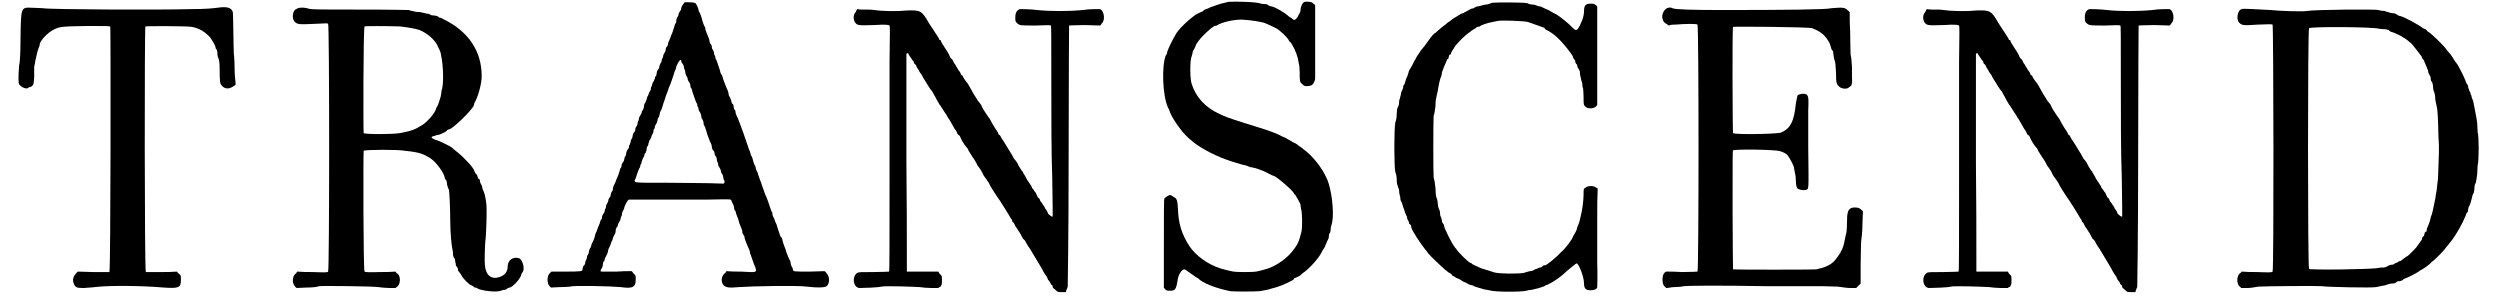
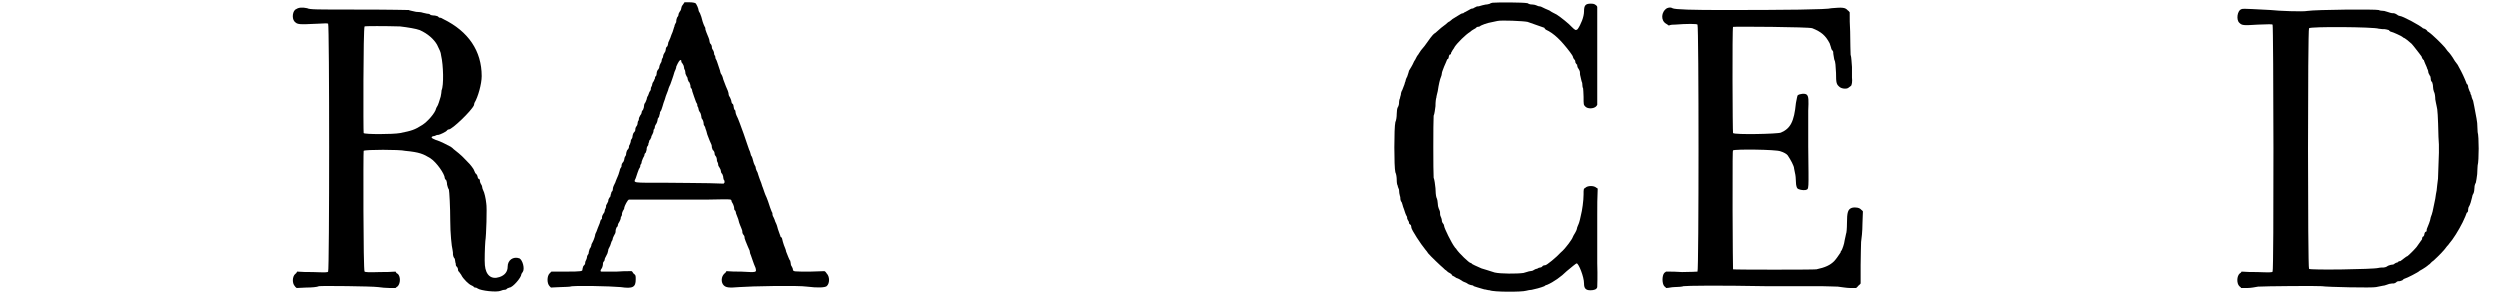
<svg xmlns="http://www.w3.org/2000/svg" xmlns:xlink="http://www.w3.org/1999/xlink" width="541px" height="64px" viewBox="0 0 5410 649" version="1.1">
  <defs>
-     <path id="gl3328" d="M 439 3 C 431 4 415 6 380 6 C 319 8 69 7 56 4 C 51 4 40 3 32 3 C 8 2 8 1 7 69 C 7 96 6 123 4 129 C 2 153 2 168 4 171 C 9 178 21 183 25 178 C 26 177 27 177 28 177 C 30 177 32 175 33 174 C 36 170 36 170 37 154 C 37 146 37 136 37 133 C 38 129 39 122 40 117 C 42 108 45 94 48 88 C 49 87 49 85 49 84 C 49 76 67 57 80 51 C 93 44 99 44 156 43 C 201 43 202 43 204 45 C 205 50 205 581 202 583 C 201 583 193 583 166 583 C 156 583 144 582 133 582 C 132 583 130 584 129 586 C 123 592 121 599 123 606 C 127 617 129 618 146 618 C 154 617 165 617 170 616 C 201 612 277 613 321 617 C 354 619 359 618 359 600 C 359 592 359 590 355 587 C 353 586 351 583 350 582 C 339 583 327 583 317 583 C 299 583 282 583 282 583 C 279 582 279 46 281 44 C 283 43 372 43 383 45 C 399 48 411 55 423 68 C 428 75 435 87 435 90 C 435 91 435 93 437 94 C 438 97 439 99 439 102 C 439 103 439 108 440 111 C 443 117 444 122 444 142 C 444 162 445 166 446 170 C 452 181 463 183 473 176 C 475 175 476 174 479 172 C 479 164 477 154 477 145 C 477 129 476 110 475 103 C 475 96 474 73 474 54 C 474 33 473 15 473 13 C 470 2 459 0 439 3 z" fill="black" />
    <path id="gl3329" d="M 12 6 C 4 9 2 26 8 33 C 15 40 16 40 60 38 C 75 37 81 37 82 38 C 85 39 85 580 82 582 C 81 584 76 584 48 583 C 37 583 25 583 14 582 C 13 584 12 586 10 587 C 3 593 3 608 9 614 C 10 616 12 617 13 618 C 20 618 27 617 34 617 C 46 617 58 616 62 614 C 68 613 177 614 192 616 C 198 617 210 618 217 618 C 222 618 225 618 230 618 C 231 617 232 616 235 614 C 241 607 241 593 235 587 C 232 586 231 584 230 582 C 219 583 207 583 196 583 C 169 584 163 583 162 582 C 159 580 159 318 160 317 C 163 314 240 314 251 317 C 283 320 291 324 306 333 C 320 342 338 368 338 377 C 338 378 339 380 341 381 C 342 383 343 387 343 391 C 344 395 345 399 347 402 C 348 405 350 441 350 471 C 350 497 353 527 355 534 C 356 538 356 542 356 545 C 356 546 357 551 360 554 C 361 558 361 563 362 564 C 362 564 362 568 363 570 C 365 571 367 575 367 577 C 367 580 368 582 369 582 C 369 582 372 586 374 589 C 378 598 391 610 396 612 C 398 613 401 614 402 616 C 403 617 404 617 405 617 C 407 617 409 618 410 619 C 417 624 452 628 461 624 C 463 623 467 622 468 622 C 470 622 473 622 475 619 C 477 618 480 617 480 617 C 487 617 506 595 506 588 C 506 587 508 584 509 583 C 514 576 509 557 502 553 C 488 548 476 557 476 571 C 476 582 470 590 458 594 C 440 600 428 590 426 568 C 425 559 426 527 427 515 C 429 504 431 441 429 432 C 428 422 425 408 422 403 C 421 401 420 398 420 396 C 420 393 417 390 416 387 C 415 385 415 383 415 381 C 415 380 414 379 413 379 C 411 378 410 375 410 374 C 410 372 408 368 405 366 C 403 362 402 359 401 357 C 395 348 391 344 383 336 C 374 326 362 317 357 313 C 356 312 353 309 351 308 C 345 305 329 296 318 293 C 308 289 307 287 312 285 C 314 285 317 284 319 283 C 320 282 323 282 324 282 C 326 282 342 275 343 272 C 344 271 345 270 347 270 C 354 270 396 230 402 217 C 402 216 403 213 403 212 C 411 199 419 170 419 153 C 419 98 390 55 335 28 C 332 26 329 25 329 25 C 327 25 325 25 323 22 C 320 21 317 20 315 20 C 314 20 311 20 307 19 C 305 16 300 16 299 16 C 296 15 293 15 290 14 C 288 13 281 12 275 12 C 267 10 260 9 259 8 C 255 8 224 7 148 7 C 54 7 42 7 36 4 C 26 2 18 2 12 6 M 240 44 C 257 46 275 49 283 52 C 301 60 314 72 321 84 C 327 97 329 99 330 108 C 335 129 336 174 331 184 C 331 187 330 193 329 198 C 327 205 323 218 321 220 C 320 222 319 223 319 224 C 317 234 300 253 289 260 C 272 271 265 273 240 278 C 224 281 162 281 160 278 C 159 276 159 48 162 44 C 163 43 207 43 240 44 z" fill="black" />
    <path id="gl3330" d="M 298 7 C 296 9 295 13 295 14 C 295 15 294 19 292 21 C 290 24 289 26 289 27 C 289 28 289 31 286 34 C 285 37 284 39 284 42 C 284 43 284 45 283 46 C 282 48 280 51 280 54 C 279 55 278 61 276 66 C 274 70 272 76 271 79 C 270 82 268 85 268 86 C 267 87 266 90 266 92 C 266 93 265 97 264 98 C 262 99 261 102 261 104 C 261 106 260 110 258 112 C 256 115 255 118 255 120 C 255 120 255 122 254 123 C 253 124 252 127 252 128 C 252 128 252 132 250 134 C 249 136 247 140 247 141 C 247 144 246 147 243 150 C 242 152 241 154 241 156 C 241 157 241 159 240 162 C 237 164 237 168 237 169 C 236 169 236 172 234 175 C 232 177 231 181 231 182 C 231 182 231 184 229 187 C 228 189 228 192 228 193 C 228 194 226 196 225 198 C 224 200 223 204 222 206 C 220 208 219 213 219 214 C 218 217 216 222 214 224 C 213 228 213 230 213 231 C 213 231 212 235 211 237 C 208 240 208 242 208 243 C 208 244 207 247 205 249 C 204 252 202 254 202 256 C 202 258 202 260 200 262 C 199 265 199 267 199 268 C 199 268 198 272 196 274 C 194 277 194 280 194 282 C 194 283 193 285 190 288 C 189 290 188 294 188 295 C 188 296 188 298 186 301 C 184 303 184 306 184 307 C 184 308 183 310 182 313 C 180 315 180 319 180 320 C 180 321 178 324 176 326 C 175 328 174 332 174 333 C 174 334 174 337 172 339 C 170 342 170 345 170 345 C 170 346 169 349 168 351 C 165 354 164 357 164 358 C 164 360 164 362 163 363 C 162 364 160 368 160 370 C 159 372 158 378 156 382 C 154 386 152 392 151 394 C 151 396 148 400 147 403 C 146 405 145 408 145 409 C 145 410 145 412 144 415 C 141 417 141 421 141 421 C 140 422 140 426 139 428 C 136 430 136 434 135 434 C 135 435 135 439 133 441 C 132 444 130 446 130 447 C 130 448 130 451 129 453 C 127 456 127 458 127 459 C 127 460 126 463 124 465 C 122 468 121 471 121 472 C 121 475 121 477 120 477 C 118 478 117 482 116 486 C 112 495 111 499 109 504 C 108 506 106 510 106 511 C 106 511 106 513 105 516 C 104 519 103 523 98 532 C 98 535 96 540 94 542 C 93 546 92 548 92 549 C 92 550 92 553 90 555 C 88 558 88 560 88 561 C 88 562 87 565 86 567 C 84 570 84 573 84 574 C 84 576 82 578 80 580 C 79 583 78 586 78 588 C 78 591 76 592 43 592 C 32 592 21 592 10 592 C 8 594 7 595 6 596 C 0 602 0 618 6 624 C 7 625 8 626 9 627 C 15 627 22 626 30 626 C 40 626 51 625 51 625 C 56 622 141 624 162 626 C 189 630 195 626 195 609 C 195 600 195 600 190 596 C 189 595 188 592 186 591 C 175 591 164 591 153 592 C 135 592 120 592 120 592 C 117 592 117 589 121 584 C 122 582 123 578 123 577 C 123 576 123 573 124 571 C 127 568 127 566 127 565 C 127 564 128 561 129 560 C 130 558 132 554 133 552 C 134 549 135 544 135 543 C 136 541 138 537 139 535 C 140 532 141 529 142 526 C 144 524 145 519 145 518 C 146 516 148 511 150 508 C 151 506 151 502 151 501 C 151 500 152 498 153 495 C 156 493 156 490 156 489 C 156 488 157 486 159 483 C 160 481 162 477 162 476 C 162 475 162 472 164 470 C 165 468 165 464 165 463 C 166 463 166 459 168 457 C 170 454 170 452 170 451 C 171 447 177 435 180 434 C 181 434 210 434 243 434 C 277 434 326 434 352 434 C 405 433 404 433 405 436 C 405 439 408 442 409 445 C 410 447 411 451 411 452 C 411 453 411 456 412 457 C 414 458 415 462 415 464 C 416 466 418 472 420 477 C 421 482 423 488 424 490 C 426 494 427 498 428 500 C 429 502 429 505 429 506 C 429 507 430 510 432 512 C 434 514 434 518 434 519 C 434 520 438 530 441 537 C 442 540 444 543 445 546 C 445 548 446 550 446 552 C 447 553 454 576 458 584 C 460 594 462 594 426 592 C 415 592 404 592 394 591 C 393 594 391 595 390 596 C 382 603 382 616 388 622 C 393 627 399 628 422 626 C 447 624 552 622 571 625 C 595 628 610 627 614 624 C 621 618 621 603 614 596 C 613 595 612 592 609 591 C 600 591 589 592 578 592 C 542 592 541 592 540 588 C 540 585 538 582 537 580 C 536 579 535 576 535 573 C 535 572 534 568 534 568 C 532 567 528 555 525 548 C 525 547 524 543 523 541 C 519 532 516 520 516 519 C 516 518 514 516 513 516 C 513 516 512 512 511 510 C 510 506 507 500 506 495 C 505 490 502 484 501 482 C 501 481 499 476 498 474 C 496 471 495 468 495 466 C 495 465 495 463 495 463 C 494 463 493 459 492 457 C 489 450 487 441 482 429 C 478 421 477 416 474 408 C 472 404 471 398 469 394 C 468 391 465 384 464 380 C 463 376 462 373 460 370 C 459 368 458 364 458 362 C 457 360 454 355 453 350 C 452 345 450 339 448 337 C 447 334 446 328 444 325 C 440 314 439 310 432 290 C 426 274 420 256 416 249 C 415 247 414 243 414 242 C 414 241 414 238 412 237 C 411 236 410 232 410 231 C 410 229 409 225 408 224 C 406 224 405 220 405 219 C 405 217 403 212 402 210 C 400 207 399 205 399 204 C 399 204 399 200 397 195 C 394 189 392 183 387 170 C 386 165 384 160 382 158 C 381 156 380 152 380 151 C 380 150 376 140 374 133 C 373 130 372 127 370 124 C 370 121 369 118 369 118 C 368 118 367 116 367 114 C 367 111 366 108 364 105 C 362 103 362 99 362 98 C 362 97 361 94 360 93 C 358 92 357 88 357 87 C 357 85 356 81 355 79 C 352 72 348 62 348 61 C 348 60 348 56 346 54 C 343 48 340 38 339 33 C 338 31 337 27 336 25 C 334 22 333 20 333 19 C 333 15 328 4 326 3 C 324 2 319 1 313 1 C 309 1 306 1 302 1 C 301 3 300 4 298 7 M 295 130 C 295 132 296 134 298 136 C 300 139 301 142 301 144 C 301 145 301 147 303 150 C 304 153 304 156 304 157 C 304 158 306 162 307 164 C 309 166 309 169 309 170 C 310 171 310 175 313 177 C 314 180 315 183 315 183 C 315 184 315 187 316 189 C 318 190 319 194 319 196 C 321 202 325 214 327 219 C 328 222 330 224 330 225 C 330 226 330 229 331 230 C 332 231 333 235 333 236 C 333 238 336 243 337 244 C 338 247 339 250 339 252 C 339 253 339 256 342 259 C 343 261 344 265 344 266 C 344 267 344 270 345 271 C 346 272 348 276 348 278 C 349 280 351 286 352 291 C 354 296 356 302 357 304 C 358 307 360 310 361 313 C 362 315 362 318 362 319 C 362 320 363 322 364 325 C 367 327 368 331 368 332 C 368 333 368 336 370 338 C 372 340 373 344 373 345 C 373 346 373 349 374 351 C 376 354 376 357 376 358 C 376 360 378 362 379 364 C 381 367 382 370 382 372 C 382 373 382 375 385 378 C 386 380 387 384 387 384 C 387 385 387 387 388 390 C 390 392 390 394 390 396 C 390 397 388 398 388 399 C 378 399 367 398 356 398 C 337 398 294 397 259 397 C 186 397 190 398 195 387 C 196 384 198 378 199 375 C 200 373 201 369 202 367 C 204 364 205 362 205 361 C 205 360 205 357 206 357 C 207 356 208 354 208 351 C 208 350 210 346 211 343 C 213 340 214 337 214 337 C 214 336 214 333 217 331 C 218 328 219 325 219 324 C 219 322 219 320 220 318 C 223 315 223 312 223 310 C 224 310 224 307 225 304 C 228 302 228 298 229 298 C 229 297 229 295 231 292 C 232 290 234 286 234 284 C 234 283 234 280 235 280 C 236 279 237 277 237 274 C 237 272 240 268 241 266 C 242 264 243 260 243 259 C 243 259 243 255 246 253 C 247 250 247 247 248 246 C 248 244 248 242 249 241 C 250 240 252 236 252 235 C 253 232 255 226 256 222 C 258 217 260 211 261 207 C 262 205 264 199 266 194 C 267 189 270 183 271 181 C 273 175 277 165 280 154 C 282 150 284 145 284 142 C 288 133 292 126 294 128 C 295 128 295 129 295 130 z" fill="black" />
-     <path id="gl3331" d="M 366 1 C 360 3 356 8 356 19 C 356 28 356 28 360 32 C 366 37 366 37 401 37 C 426 36 432 36 434 37 C 435 38 435 54 435 162 C 435 232 435 320 437 369 C 438 416 438 455 438 456 C 437 458 431 453 428 450 C 427 447 426 445 425 443 C 422 440 421 438 420 435 C 419 434 416 429 414 426 C 411 423 410 420 410 420 C 410 419 409 417 408 416 C 407 416 405 414 404 411 C 403 409 402 407 401 404 C 398 402 397 398 395 396 C 393 395 392 391 391 389 C 389 386 387 383 385 380 C 384 379 380 373 378 368 C 375 363 372 359 372 357 C 371 357 368 353 366 349 C 363 345 362 342 362 342 C 362 342 361 339 360 338 C 359 336 355 331 353 329 C 350 324 348 319 345 315 C 341 308 332 294 329 289 C 327 287 325 283 324 281 C 323 278 321 277 321 277 C 320 277 319 276 319 275 C 319 273 315 267 312 263 C 308 257 303 248 300 242 C 296 237 291 229 287 223 C 283 217 281 211 281 211 C 281 211 277 206 273 201 C 270 195 266 190 265 188 C 261 181 258 175 252 165 C 247 159 243 153 242 151 C 241 148 240 146 238 146 C 237 145 236 144 236 142 C 236 142 235 139 232 136 C 230 133 228 129 228 129 C 228 129 226 127 225 124 C 224 122 222 120 222 120 C 222 120 220 116 218 112 C 214 109 212 105 212 104 C 212 104 210 99 206 93 C 202 87 198 81 198 80 C 196 79 195 75 194 74 C 193 72 192 69 192 69 C 190 69 189 69 189 67 C 189 66 186 62 183 57 C 178 49 169 36 166 31 C 151 4 147 3 118 4 C 99 6 68 6 46 3 C 42 2 31 2 22 2 C 19 2 14 2 9 1 C 8 3 7 4 6 7 C 0 14 0 22 4 30 C 10 37 10 37 46 36 C 75 34 78 36 80 37 C 81 39 81 51 80 117 C 80 162 80 282 80 386 C 80 514 80 576 79 577 C 79 577 63 578 45 578 C 18 578 12 578 9 580 C -3 588 0 612 14 613 C 22 613 55 612 62 610 C 69 608 129 610 146 611 C 152 612 164 613 172 613 C 177 613 182 613 187 613 C 188 612 189 611 192 610 C 195 605 195 605 195 595 C 195 587 195 586 190 582 C 189 581 188 578 187 577 C 175 577 164 577 152 577 C 141 577 129 577 118 577 C 118 498 118 419 117 339 C 117 208 117 100 117 99 C 118 98 121 97 121 98 C 121 99 123 103 127 108 C 129 112 133 116 133 116 C 133 117 133 118 134 120 C 135 121 136 122 138 124 C 139 127 140 129 142 132 C 144 134 145 138 146 139 C 148 141 152 147 154 152 C 157 157 162 164 164 168 C 166 171 170 178 174 182 C 176 186 178 190 180 193 C 181 195 184 201 190 211 C 192 212 193 216 195 218 C 196 219 199 225 202 229 C 205 232 208 240 211 243 C 216 252 217 253 223 264 C 226 267 228 272 228 272 C 228 272 229 275 230 276 C 231 277 232 278 234 279 C 238 289 243 297 248 303 C 251 306 253 309 253 311 C 253 311 255 314 258 319 C 261 324 265 330 266 331 C 267 333 271 339 273 344 C 277 349 281 355 282 357 C 285 363 285 365 293 375 C 296 380 300 385 300 387 C 302 391 309 402 317 414 C 320 419 324 423 325 426 C 327 429 335 441 342 453 C 345 459 349 464 349 464 C 349 465 349 467 350 468 C 353 470 353 470 357 479 C 359 480 362 487 366 492 C 369 498 372 503 372 503 C 372 504 373 505 374 506 C 375 506 377 509 378 510 C 378 511 381 516 384 521 C 390 529 395 539 408 560 C 410 564 415 571 417 576 C 420 581 423 586 425 588 C 426 590 427 593 428 595 C 431 598 432 600 433 602 C 434 605 435 606 437 607 C 438 608 438 610 438 611 C 438 612 440 614 444 617 C 449 622 449 622 457 622 C 461 622 463 622 467 622 C 467 620 468 619 468 618 C 469 616 470 612 471 611 C 471 610 473 505 473 323 C 473 165 474 37 474 37 C 474 37 490 36 509 36 C 520 36 530 37 542 37 C 544 36 545 33 546 32 C 552 27 552 12 546 4 C 545 3 544 2 542 1 C 539 1 534 1 529 1 C 521 1 510 2 504 3 C 474 6 432 6 404 3 C 390 1 369 1 366 1 z" fill="black" />
-     <path id="gl3332" d="M 148 4 C 139 6 126 9 114 14 C 109 15 104 18 102 19 C 99 19 97 21 94 22 C 93 24 91 25 91 25 C 90 25 84 28 76 32 C 62 42 44 58 34 72 C 26 85 13 111 13 116 C 13 117 12 120 10 122 C 1 145 3 210 15 236 C 16 238 18 241 18 242 C 21 255 42 285 54 297 C 60 303 61 304 72 313 C 92 328 122 344 157 355 C 164 357 174 360 177 361 C 181 362 187 363 189 364 C 192 366 195 366 196 367 C 199 367 200 367 202 368 C 204 368 207 369 210 370 C 219 373 225 375 236 381 C 242 384 246 386 247 386 C 252 386 291 420 291 424 C 291 424 292 427 294 427 C 296 430 306 447 306 450 C 306 451 306 454 307 458 C 310 466 310 500 308 508 C 303 528 301 535 289 550 C 277 566 255 582 235 589 C 211 596 211 597 183 597 C 157 597 156 596 130 589 C 102 580 76 561 62 540 C 45 514 38 490 37 460 C 36 438 34 435 27 432 C 25 430 21 428 20 428 C 16 428 8 434 7 436 C 6 438 6 478 6 536 C 6 567 6 600 6 632 C 8 633 9 634 10 636 C 13 638 15 638 20 638 C 31 638 33 634 36 616 C 37 604 45 591 51 591 C 52 591 57 594 62 598 C 73 606 79 610 80 610 C 80 610 84 613 86 615 C 100 625 127 634 152 639 C 158 640 206 640 216 639 C 225 637 236 636 243 633 C 246 632 250 631 254 630 C 267 626 288 616 291 613 C 291 612 292 610 294 610 C 295 610 303 606 306 604 C 306 603 308 602 310 600 C 324 591 348 565 354 550 C 355 549 356 547 356 547 C 357 546 360 541 361 537 C 363 534 364 529 366 526 C 367 524 368 522 368 520 C 368 519 368 516 369 513 C 372 510 372 505 372 502 C 372 501 373 496 374 493 C 380 475 376 430 368 404 C 360 376 334 343 313 328 C 312 327 306 322 302 320 C 298 316 294 314 291 313 C 289 312 284 309 279 306 C 274 303 270 301 267 300 C 266 300 261 297 259 296 C 248 291 247 291 242 289 C 235 286 202 276 183 270 C 148 259 138 255 128 250 C 97 236 76 213 67 184 C 63 174 63 130 67 124 C 67 122 69 118 69 116 C 69 114 70 110 72 109 C 73 106 74 104 75 103 C 76 99 76 98 82 90 C 90 79 108 62 117 57 C 118 57 121 56 122 56 C 132 49 158 43 177 43 C 196 44 224 48 231 52 C 232 52 237 55 242 57 C 255 63 256 64 262 69 C 270 75 280 87 280 88 C 280 90 282 91 283 92 C 289 98 297 116 300 128 C 301 133 302 138 302 139 C 303 141 304 150 304 158 C 304 177 304 180 309 184 C 313 188 314 189 320 189 C 325 189 328 188 330 187 C 333 186 338 178 338 172 C 338 171 338 134 338 91 C 338 64 338 38 338 12 C 337 10 336 9 334 8 C 331 4 324 3 315 4 C 310 6 306 14 306 22 C 306 25 304 28 303 31 C 302 32 301 34 301 34 C 300 38 294 44 292 44 C 291 44 286 39 280 36 C 271 27 249 15 242 14 C 241 14 237 13 236 12 C 234 10 231 9 229 9 C 228 9 223 9 219 8 C 211 4 164 3 148 4 z" fill="black" />
-     <path id="gl3584" d="M 223 2 C 220 3 218 3 218 4 C 217 4 213 6 208 6 C 204 7 198 8 196 9 C 194 10 192 10 190 10 C 188 10 186 12 183 13 C 181 15 177 15 177 15 C 176 15 170 19 164 22 C 163 22 160 24 159 25 C 157 25 154 26 153 27 C 153 27 151 28 148 30 C 145 32 138 36 135 38 C 135 38 133 40 129 43 C 126 44 122 48 121 49 C 121 49 118 51 117 52 C 114 54 109 58 98 68 C 94 70 90 75 87 79 C 85 82 79 90 74 97 C 68 104 64 109 64 110 C 64 110 62 112 60 116 C 58 118 56 122 55 124 C 54 127 51 130 50 133 C 48 138 42 148 40 151 C 40 152 38 158 36 164 C 33 169 32 174 32 175 C 31 176 31 178 30 181 C 27 183 27 187 27 188 C 27 189 26 192 25 194 C 24 195 22 200 22 204 C 21 207 20 211 20 212 C 19 213 18 218 18 223 C 18 226 16 231 15 232 C 14 234 13 240 13 246 C 13 252 12 260 10 264 C 7 276 7 363 10 374 C 12 378 13 385 13 391 C 13 397 14 402 15 403 C 15 404 16 408 18 412 C 18 417 19 423 20 426 C 21 428 21 432 21 433 C 21 434 22 438 24 440 C 25 442 26 447 27 450 C 30 457 31 463 34 469 C 36 471 36 475 36 476 C 36 476 37 478 38 480 C 39 481 40 483 40 486 C 40 487 43 489 44 490 C 45 493 45 494 45 495 C 45 500 66 532 76 544 C 78 546 80 549 82 552 C 87 558 110 580 115 584 C 117 586 120 589 121 589 C 122 590 126 594 129 595 C 133 597 135 600 135 601 C 136 601 140 603 144 606 C 148 607 153 610 156 612 C 158 614 162 615 164 616 C 165 616 169 619 171 620 C 174 621 177 622 178 622 C 178 622 181 622 182 624 C 184 625 195 628 205 631 C 208 631 213 633 217 633 C 225 637 288 637 297 634 C 301 633 306 632 309 632 C 315 631 330 627 337 624 C 339 622 342 621 343 621 C 357 615 374 603 386 591 C 396 583 406 574 408 574 C 412 574 424 603 424 618 C 424 628 427 633 438 633 C 446 633 452 631 453 626 C 453 625 454 602 453 574 C 453 548 453 500 453 468 C 453 448 453 429 454 410 C 453 409 452 408 451 408 C 446 403 432 403 427 408 C 423 410 423 411 423 423 C 423 436 420 458 417 469 C 414 484 412 488 411 490 C 410 493 409 495 409 495 C 409 496 408 501 405 506 C 402 511 399 516 399 517 C 399 519 384 541 373 550 C 363 561 342 578 339 578 C 338 578 337 578 334 579 C 333 580 331 583 328 583 C 326 583 324 584 322 585 C 322 586 320 586 319 586 C 318 586 315 588 313 589 C 312 590 308 591 306 591 C 303 591 296 594 291 595 C 277 597 241 597 228 594 C 216 590 202 586 199 585 C 188 580 178 576 177 574 C 177 573 176 573 175 573 C 172 573 150 552 144 543 C 144 542 141 540 140 538 C 133 529 117 496 117 492 C 117 490 116 488 115 487 C 114 486 112 483 112 480 C 112 477 110 472 109 470 C 108 468 108 464 108 462 C 108 459 106 456 105 453 C 104 451 103 446 103 442 C 103 439 102 433 100 429 C 99 426 98 416 98 409 C 97 400 96 391 94 386 C 93 375 93 262 94 250 C 96 246 97 236 98 229 C 98 220 99 212 100 210 C 100 207 102 201 103 196 C 105 182 108 169 110 165 C 111 163 112 159 112 157 C 112 154 115 148 117 142 C 120 136 122 130 123 128 C 123 127 124 126 124 126 C 126 126 127 123 127 122 C 127 120 128 117 129 116 C 130 116 132 115 132 114 C 132 114 132 111 134 109 C 135 106 139 102 140 99 C 146 90 164 72 174 66 C 178 62 183 60 186 58 C 187 57 189 55 190 55 C 193 55 195 54 195 54 C 198 51 213 46 220 45 C 225 44 230 43 234 42 C 243 40 290 42 300 44 C 312 48 334 56 337 57 C 337 58 339 60 340 61 C 358 69 374 85 393 110 C 397 115 400 120 400 122 C 400 123 402 126 403 127 C 404 127 405 130 405 133 C 406 135 408 138 409 138 C 409 138 409 139 409 140 C 409 141 410 145 412 147 C 414 150 415 153 415 154 C 415 156 415 160 416 163 C 417 166 418 174 420 178 C 420 183 421 189 422 190 C 422 192 423 200 423 208 C 423 226 423 226 427 230 C 432 235 444 235 450 230 C 451 229 452 228 453 226 C 453 190 453 154 453 118 C 453 82 453 48 453 12 C 453 10 452 9 451 8 C 448 6 447 4 439 4 C 427 4 424 8 424 21 C 424 33 417 50 410 60 C 406 63 405 63 397 55 C 392 49 372 33 364 28 C 357 24 355 24 348 19 C 333 13 330 10 327 10 C 326 10 324 10 320 8 C 318 7 314 6 312 6 C 310 6 304 6 300 3 C 290 1 234 1 223 2 z" fill="black" />
+     <path id="gl3584" d="M 223 2 C 220 3 218 3 218 4 C 217 4 213 6 208 6 C 204 7 198 8 196 9 C 194 10 192 10 190 10 C 188 10 186 12 183 13 C 181 15 177 15 177 15 C 176 15 170 19 164 22 C 163 22 160 24 159 25 C 157 25 154 26 153 27 C 153 27 151 28 148 30 C 145 32 138 36 135 38 C 135 38 133 40 129 43 C 126 44 122 48 121 49 C 121 49 118 51 117 52 C 114 54 109 58 98 68 C 94 70 90 75 87 79 C 85 82 79 90 74 97 C 68 104 64 109 64 110 C 64 110 62 112 60 116 C 58 118 56 122 55 124 C 54 127 51 130 50 133 C 48 138 42 148 40 151 C 40 152 38 158 36 164 C 33 169 32 174 32 175 C 31 176 31 178 30 181 C 27 189 26 192 25 194 C 24 195 22 200 22 204 C 21 207 20 211 20 212 C 19 213 18 218 18 223 C 18 226 16 231 15 232 C 14 234 13 240 13 246 C 13 252 12 260 10 264 C 7 276 7 363 10 374 C 12 378 13 385 13 391 C 13 397 14 402 15 403 C 15 404 16 408 18 412 C 18 417 19 423 20 426 C 21 428 21 432 21 433 C 21 434 22 438 24 440 C 25 442 26 447 27 450 C 30 457 31 463 34 469 C 36 471 36 475 36 476 C 36 476 37 478 38 480 C 39 481 40 483 40 486 C 40 487 43 489 44 490 C 45 493 45 494 45 495 C 45 500 66 532 76 544 C 78 546 80 549 82 552 C 87 558 110 580 115 584 C 117 586 120 589 121 589 C 122 590 126 594 129 595 C 133 597 135 600 135 601 C 136 601 140 603 144 606 C 148 607 153 610 156 612 C 158 614 162 615 164 616 C 165 616 169 619 171 620 C 174 621 177 622 178 622 C 178 622 181 622 182 624 C 184 625 195 628 205 631 C 208 631 213 633 217 633 C 225 637 288 637 297 634 C 301 633 306 632 309 632 C 315 631 330 627 337 624 C 339 622 342 621 343 621 C 357 615 374 603 386 591 C 396 583 406 574 408 574 C 412 574 424 603 424 618 C 424 628 427 633 438 633 C 446 633 452 631 453 626 C 453 625 454 602 453 574 C 453 548 453 500 453 468 C 453 448 453 429 454 410 C 453 409 452 408 451 408 C 446 403 432 403 427 408 C 423 410 423 411 423 423 C 423 436 420 458 417 469 C 414 484 412 488 411 490 C 410 493 409 495 409 495 C 409 496 408 501 405 506 C 402 511 399 516 399 517 C 399 519 384 541 373 550 C 363 561 342 578 339 578 C 338 578 337 578 334 579 C 333 580 331 583 328 583 C 326 583 324 584 322 585 C 322 586 320 586 319 586 C 318 586 315 588 313 589 C 312 590 308 591 306 591 C 303 591 296 594 291 595 C 277 597 241 597 228 594 C 216 590 202 586 199 585 C 188 580 178 576 177 574 C 177 573 176 573 175 573 C 172 573 150 552 144 543 C 144 542 141 540 140 538 C 133 529 117 496 117 492 C 117 490 116 488 115 487 C 114 486 112 483 112 480 C 112 477 110 472 109 470 C 108 468 108 464 108 462 C 108 459 106 456 105 453 C 104 451 103 446 103 442 C 103 439 102 433 100 429 C 99 426 98 416 98 409 C 97 400 96 391 94 386 C 93 375 93 262 94 250 C 96 246 97 236 98 229 C 98 220 99 212 100 210 C 100 207 102 201 103 196 C 105 182 108 169 110 165 C 111 163 112 159 112 157 C 112 154 115 148 117 142 C 120 136 122 130 123 128 C 123 127 124 126 124 126 C 126 126 127 123 127 122 C 127 120 128 117 129 116 C 130 116 132 115 132 114 C 132 114 132 111 134 109 C 135 106 139 102 140 99 C 146 90 164 72 174 66 C 178 62 183 60 186 58 C 187 57 189 55 190 55 C 193 55 195 54 195 54 C 198 51 213 46 220 45 C 225 44 230 43 234 42 C 243 40 290 42 300 44 C 312 48 334 56 337 57 C 337 58 339 60 340 61 C 358 69 374 85 393 110 C 397 115 400 120 400 122 C 400 123 402 126 403 127 C 404 127 405 130 405 133 C 406 135 408 138 409 138 C 409 138 409 139 409 140 C 409 141 410 145 412 147 C 414 150 415 153 415 154 C 415 156 415 160 416 163 C 417 166 418 174 420 178 C 420 183 421 189 422 190 C 422 192 423 200 423 208 C 423 226 423 226 427 230 C 432 235 444 235 450 230 C 451 229 452 228 453 226 C 453 190 453 154 453 118 C 453 82 453 48 453 12 C 453 10 452 9 451 8 C 448 6 447 4 439 4 C 427 4 424 8 424 21 C 424 33 417 50 410 60 C 406 63 405 63 397 55 C 392 49 372 33 364 28 C 357 24 355 24 348 19 C 333 13 330 10 327 10 C 326 10 324 10 320 8 C 318 7 314 6 312 6 C 310 6 304 6 300 3 C 290 1 234 1 223 2 z" fill="black" />
    <path id="gl3585" d="M 15 4 C 2 12 1 31 13 38 C 15 39 16 40 19 42 C 24 40 28 40 33 40 C 58 38 81 38 82 40 C 85 44 85 580 82 582 C 82 582 66 583 48 583 C 36 582 24 582 13 582 C 12 583 10 584 9 585 C 4 591 4 608 9 614 C 10 615 12 616 13 618 C 19 618 25 616 31 616 C 39 616 50 615 51 614 C 58 613 126 612 231 614 C 286 614 342 614 354 614 C 366 614 382 615 390 615 C 398 616 410 618 417 618 C 422 618 427 618 430 618 C 433 616 434 614 435 613 C 436 612 439 610 440 608 C 440 595 440 582 440 568 C 440 546 441 523 441 517 C 442 511 444 493 444 477 C 444 468 445 458 445 450 C 444 448 442 447 441 446 C 438 442 429 440 421 442 C 412 445 410 452 410 476 C 410 487 409 498 408 499 C 408 501 406 507 405 513 C 404 522 400 532 398 536 C 397 536 396 538 396 540 C 394 543 386 555 382 559 C 373 568 362 573 343 577 C 339 578 162 578 160 577 C 160 577 159 518 159 447 C 159 332 159 318 160 316 C 164 313 255 314 264 318 C 271 320 278 324 280 327 C 286 336 294 350 294 356 C 294 357 295 362 296 366 C 297 369 298 379 298 385 C 298 393 300 398 301 399 C 303 402 313 404 319 403 C 327 400 326 408 325 307 C 325 274 325 241 325 229 C 326 206 326 198 322 194 C 318 190 306 192 302 195 C 301 196 300 202 298 212 C 294 253 286 268 265 277 C 258 280 164 282 160 278 C 159 277 158 49 160 45 C 162 44 328 45 334 48 C 354 56 363 64 372 81 C 374 87 376 93 376 94 C 376 94 378 97 379 98 C 380 99 380 102 380 104 C 380 105 381 110 382 116 C 385 122 385 130 386 146 C 386 169 387 171 394 177 C 399 181 410 182 414 178 C 415 177 417 176 418 175 C 421 174 422 164 421 156 C 421 152 421 141 421 133 C 420 123 420 112 418 106 C 418 102 417 79 417 55 C 416 40 416 27 416 13 C 415 12 414 10 412 9 C 406 2 400 2 376 4 C 368 7 274 8 138 8 C 73 8 32 7 27 4 C 24 2 20 2 15 4 z" fill="black" />
-     <path id="gl3331" d="M 366 1 C 360 3 356 8 356 19 C 356 28 356 28 360 32 C 366 37 366 37 401 37 C 426 36 432 36 434 37 C 435 38 435 54 435 162 C 435 232 435 320 437 369 C 438 416 438 455 438 456 C 437 458 431 453 428 450 C 427 447 426 445 425 443 C 422 440 421 438 420 435 C 419 434 416 429 414 426 C 411 423 410 420 410 420 C 410 419 409 417 408 416 C 407 416 405 414 404 411 C 403 409 402 407 401 404 C 398 402 397 398 395 396 C 393 395 392 391 391 389 C 389 386 387 383 385 380 C 384 379 380 373 378 368 C 375 363 372 359 372 357 C 371 357 368 353 366 349 C 363 345 362 342 362 342 C 362 342 361 339 360 338 C 359 336 355 331 353 329 C 350 324 348 319 345 315 C 341 308 332 294 329 289 C 327 287 325 283 324 281 C 323 278 321 277 321 277 C 320 277 319 276 319 275 C 319 273 315 267 312 263 C 308 257 303 248 300 242 C 296 237 291 229 287 223 C 283 217 281 211 281 211 C 281 211 277 206 273 201 C 270 195 266 190 265 188 C 261 181 258 175 252 165 C 247 159 243 153 242 151 C 241 148 240 146 238 146 C 237 145 236 144 236 142 C 236 142 235 139 232 136 C 230 133 228 129 228 129 C 228 129 226 127 225 124 C 224 122 222 120 222 120 C 222 120 220 116 218 112 C 214 109 212 105 212 104 C 212 104 210 99 206 93 C 202 87 198 81 198 80 C 196 79 195 75 194 74 C 193 72 192 69 192 69 C 190 69 189 69 189 67 C 189 66 186 62 183 57 C 178 49 169 36 166 31 C 151 4 147 3 118 4 C 99 6 68 6 46 3 C 42 2 31 2 22 2 C 19 2 14 2 9 1 C 8 3 7 4 6 7 C 0 14 0 22 4 30 C 10 37 10 37 46 36 C 75 34 78 36 80 37 C 81 39 81 51 80 117 C 80 162 80 282 80 386 C 80 514 80 576 79 577 C 79 577 63 578 45 578 C 18 578 12 578 9 580 C -3 588 0 612 14 613 C 22 613 55 612 62 610 C 69 608 129 610 146 611 C 152 612 164 613 172 613 C 177 613 182 613 187 613 C 188 612 189 611 192 610 C 195 605 195 605 195 595 C 195 587 195 586 190 582 C 189 581 188 578 187 577 C 175 577 164 577 152 577 C 141 577 129 577 118 577 C 118 498 118 419 117 339 C 117 208 117 100 117 99 C 118 98 121 97 121 98 C 121 99 123 103 127 108 C 129 112 133 116 133 116 C 133 117 133 118 134 120 C 135 121 136 122 138 124 C 139 127 140 129 142 132 C 144 134 145 138 146 139 C 148 141 152 147 154 152 C 157 157 162 164 164 168 C 166 171 170 178 174 182 C 176 186 178 190 180 193 C 181 195 184 201 190 211 C 192 212 193 216 195 218 C 196 219 199 225 202 229 C 205 232 208 240 211 243 C 216 252 217 253 223 264 C 226 267 228 272 228 272 C 228 272 229 275 230 276 C 231 277 232 278 234 279 C 238 289 243 297 248 303 C 251 306 253 309 253 311 C 253 311 255 314 258 319 C 261 324 265 330 266 331 C 267 333 271 339 273 344 C 277 349 281 355 282 357 C 285 363 285 365 293 375 C 296 380 300 385 300 387 C 302 391 309 402 317 414 C 320 419 324 423 325 426 C 327 429 335 441 342 453 C 345 459 349 464 349 464 C 349 465 349 467 350 468 C 353 470 353 470 357 479 C 359 480 362 487 366 492 C 369 498 372 503 372 503 C 372 504 373 505 374 506 C 375 506 377 509 378 510 C 378 511 381 516 384 521 C 390 529 395 539 408 560 C 410 564 415 571 417 576 C 420 581 423 586 425 588 C 426 590 427 593 428 595 C 431 598 432 600 433 602 C 434 605 435 606 437 607 C 438 608 438 610 438 611 C 438 612 440 614 444 617 C 449 622 449 622 457 622 C 461 622 463 622 467 622 C 467 620 468 619 468 618 C 469 616 470 612 471 611 C 471 610 473 505 473 323 C 473 165 474 37 474 37 C 474 37 490 36 509 36 C 520 36 530 37 542 37 C 544 36 545 33 546 32 C 552 27 552 12 546 4 C 545 3 544 2 542 1 C 539 1 534 1 529 1 C 521 1 510 2 504 3 C 474 6 432 6 404 3 C 390 1 369 1 366 1 z" fill="black" />
    <path id="gl3586" d="M 14 6 C 4 9 2 30 9 36 C 15 42 18 42 50 40 C 72 39 81 39 82 40 C 84 43 85 579 82 582 C 81 584 75 584 48 583 C 37 583 25 583 14 582 C 13 584 12 585 10 586 C 3 592 3 608 9 614 C 10 615 12 616 13 618 C 18 618 22 618 27 618 C 34 618 45 616 50 615 C 63 614 181 613 190 614 C 202 616 302 618 309 616 C 313 615 320 614 324 613 C 328 613 334 610 338 609 C 342 608 346 608 348 608 C 349 608 352 607 355 604 C 357 603 360 603 361 603 C 362 603 364 602 367 601 C 369 598 373 597 373 597 C 375 597 403 583 405 580 C 405 580 409 578 412 576 C 422 570 424 567 426 566 C 427 566 430 561 435 558 C 447 547 458 536 465 526 C 466 525 469 522 470 520 C 478 511 490 492 499 474 C 504 464 507 456 508 453 C 510 452 511 450 511 448 C 511 447 511 444 512 441 C 516 435 518 426 520 418 C 520 416 522 411 523 410 C 524 408 525 402 525 398 C 525 394 526 390 528 387 C 529 384 530 375 531 368 C 531 361 532 352 532 349 C 535 339 535 285 532 276 C 532 271 531 262 531 256 C 530 249 529 242 528 238 C 525 222 524 216 522 207 C 519 201 518 196 518 195 C 517 194 516 192 516 189 C 514 187 513 182 512 180 C 511 178 511 175 511 175 C 511 174 510 171 508 170 C 507 168 506 164 504 160 C 499 148 492 135 488 128 C 487 127 484 123 482 120 C 475 108 470 102 466 98 C 464 96 462 92 460 90 C 453 82 433 62 424 56 C 423 56 421 54 420 52 C 417 50 416 49 415 49 C 415 49 414 49 412 48 C 406 42 367 21 361 21 C 360 21 357 20 355 18 C 352 16 349 15 348 15 C 345 15 343 15 340 14 C 338 13 333 12 327 10 C 322 10 316 9 315 8 C 307 6 178 7 158 10 C 150 12 94 10 78 8 C 52 7 16 4 14 6 M 315 49 C 320 50 326 50 328 50 C 330 50 333 51 337 52 C 339 55 342 56 343 56 C 345 56 367 66 367 67 C 368 68 369 69 372 70 C 375 72 378 74 387 82 C 390 85 392 88 403 102 C 404 103 406 106 409 110 C 410 114 412 117 414 118 C 414 118 415 122 417 126 C 418 129 421 134 421 136 C 423 139 424 144 424 146 C 426 150 427 152 427 152 C 428 152 429 156 429 158 C 429 162 430 165 432 166 C 433 169 434 172 434 176 C 434 180 435 184 436 187 C 438 190 439 198 439 204 C 440 208 441 216 442 219 C 444 225 445 242 446 286 C 448 310 447 325 445 378 C 444 388 442 400 442 404 C 441 408 440 415 439 422 C 436 435 433 453 432 454 C 432 456 430 459 429 463 C 428 471 423 482 421 487 C 420 489 420 492 420 493 C 420 494 418 495 417 495 C 416 496 415 499 415 500 C 415 502 414 505 411 506 C 410 508 410 510 410 511 C 410 511 408 514 398 528 C 393 534 381 546 378 548 C 375 549 372 552 369 554 C 366 556 363 559 362 559 C 361 559 360 559 358 560 C 357 562 356 562 355 562 C 354 562 350 564 348 566 C 345 567 343 567 342 567 C 340 568 337 568 334 570 C 332 572 327 573 326 573 C 324 573 318 573 314 574 C 304 577 164 579 162 576 C 159 574 159 50 162 48 C 164 44 304 45 315 49 z" fill="black" />
  </defs>
  <use xlink:href="#gl3328" x="0" y="14" />
  <use xlink:href="#gl3329" x="600" y="14" />
  <use xlink:href="#gl3330" x="1162" y="4" />
  <use xlink:href="#gl3331" x="1834" y="19" />
  <use xlink:href="#gl3332" x="2510" y="0" />
  <use xlink:href="#gl3584" x="3014" y="4" />
  <use xlink:href="#gl3585" x="3605" y="14" />
  <use xlink:href="#gl3331" x="4181" y="19" />
  <use xlink:href="#gl3586" x="4867" y="14" />
</svg>